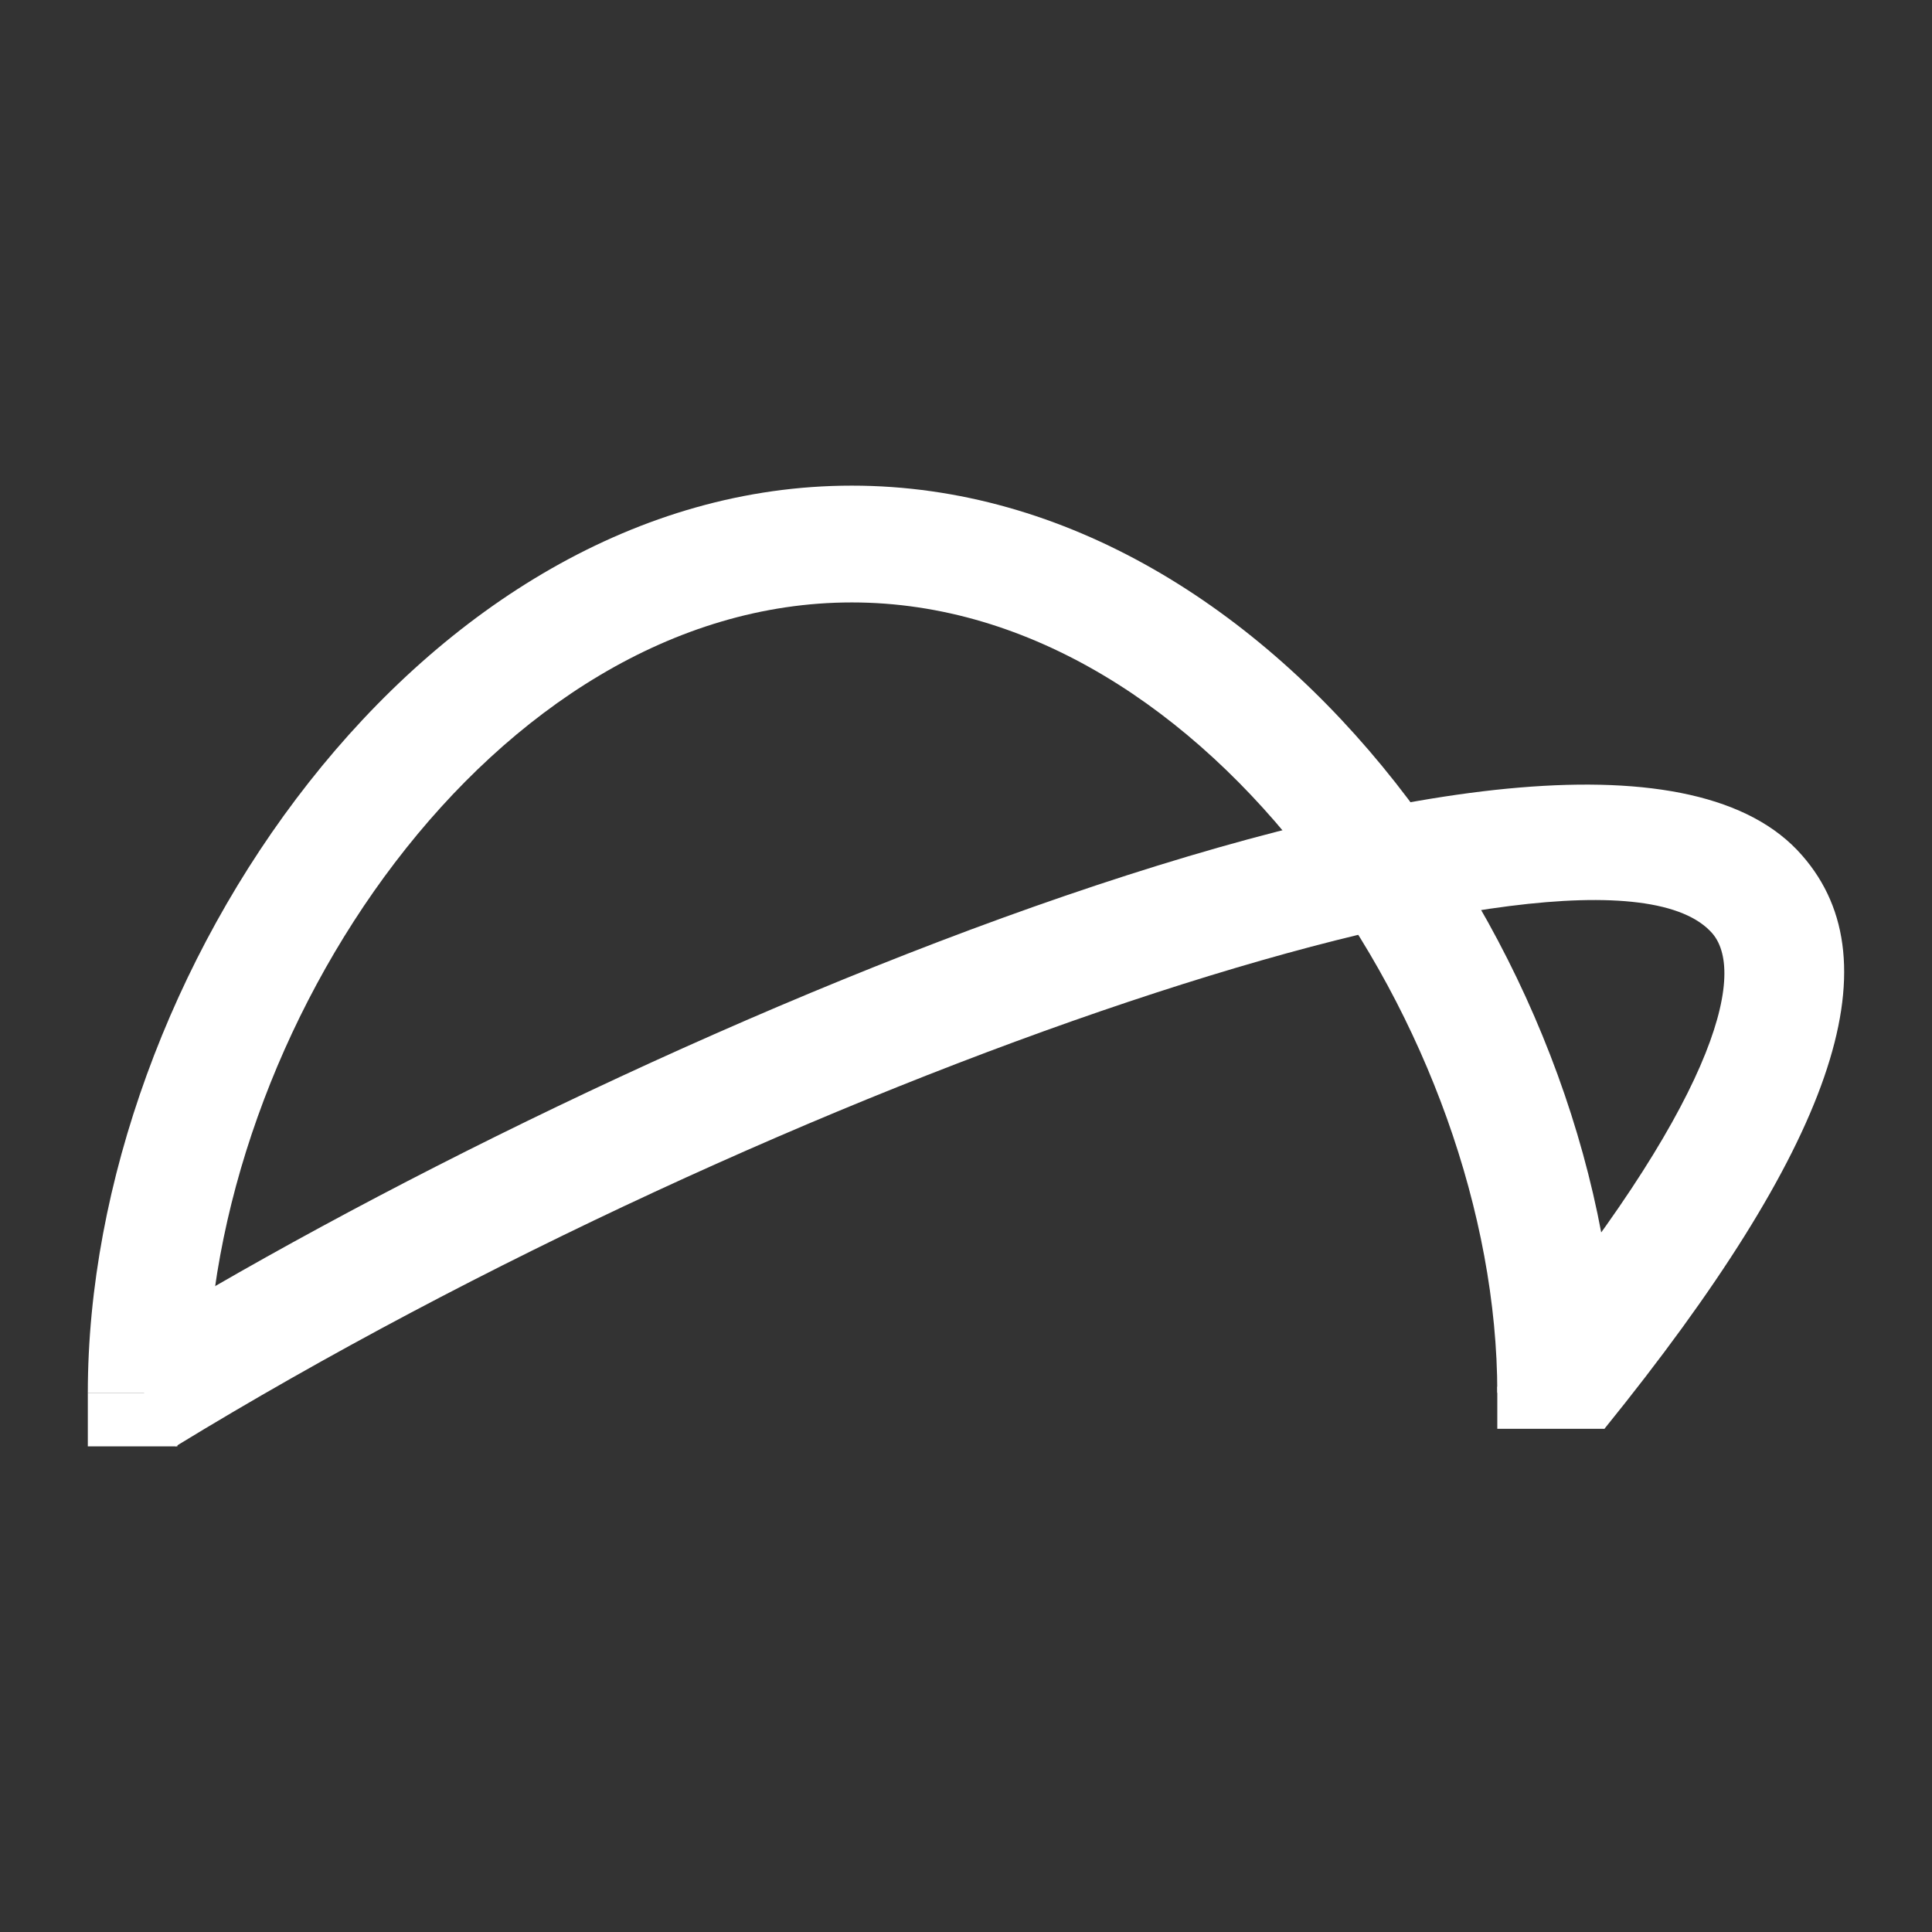
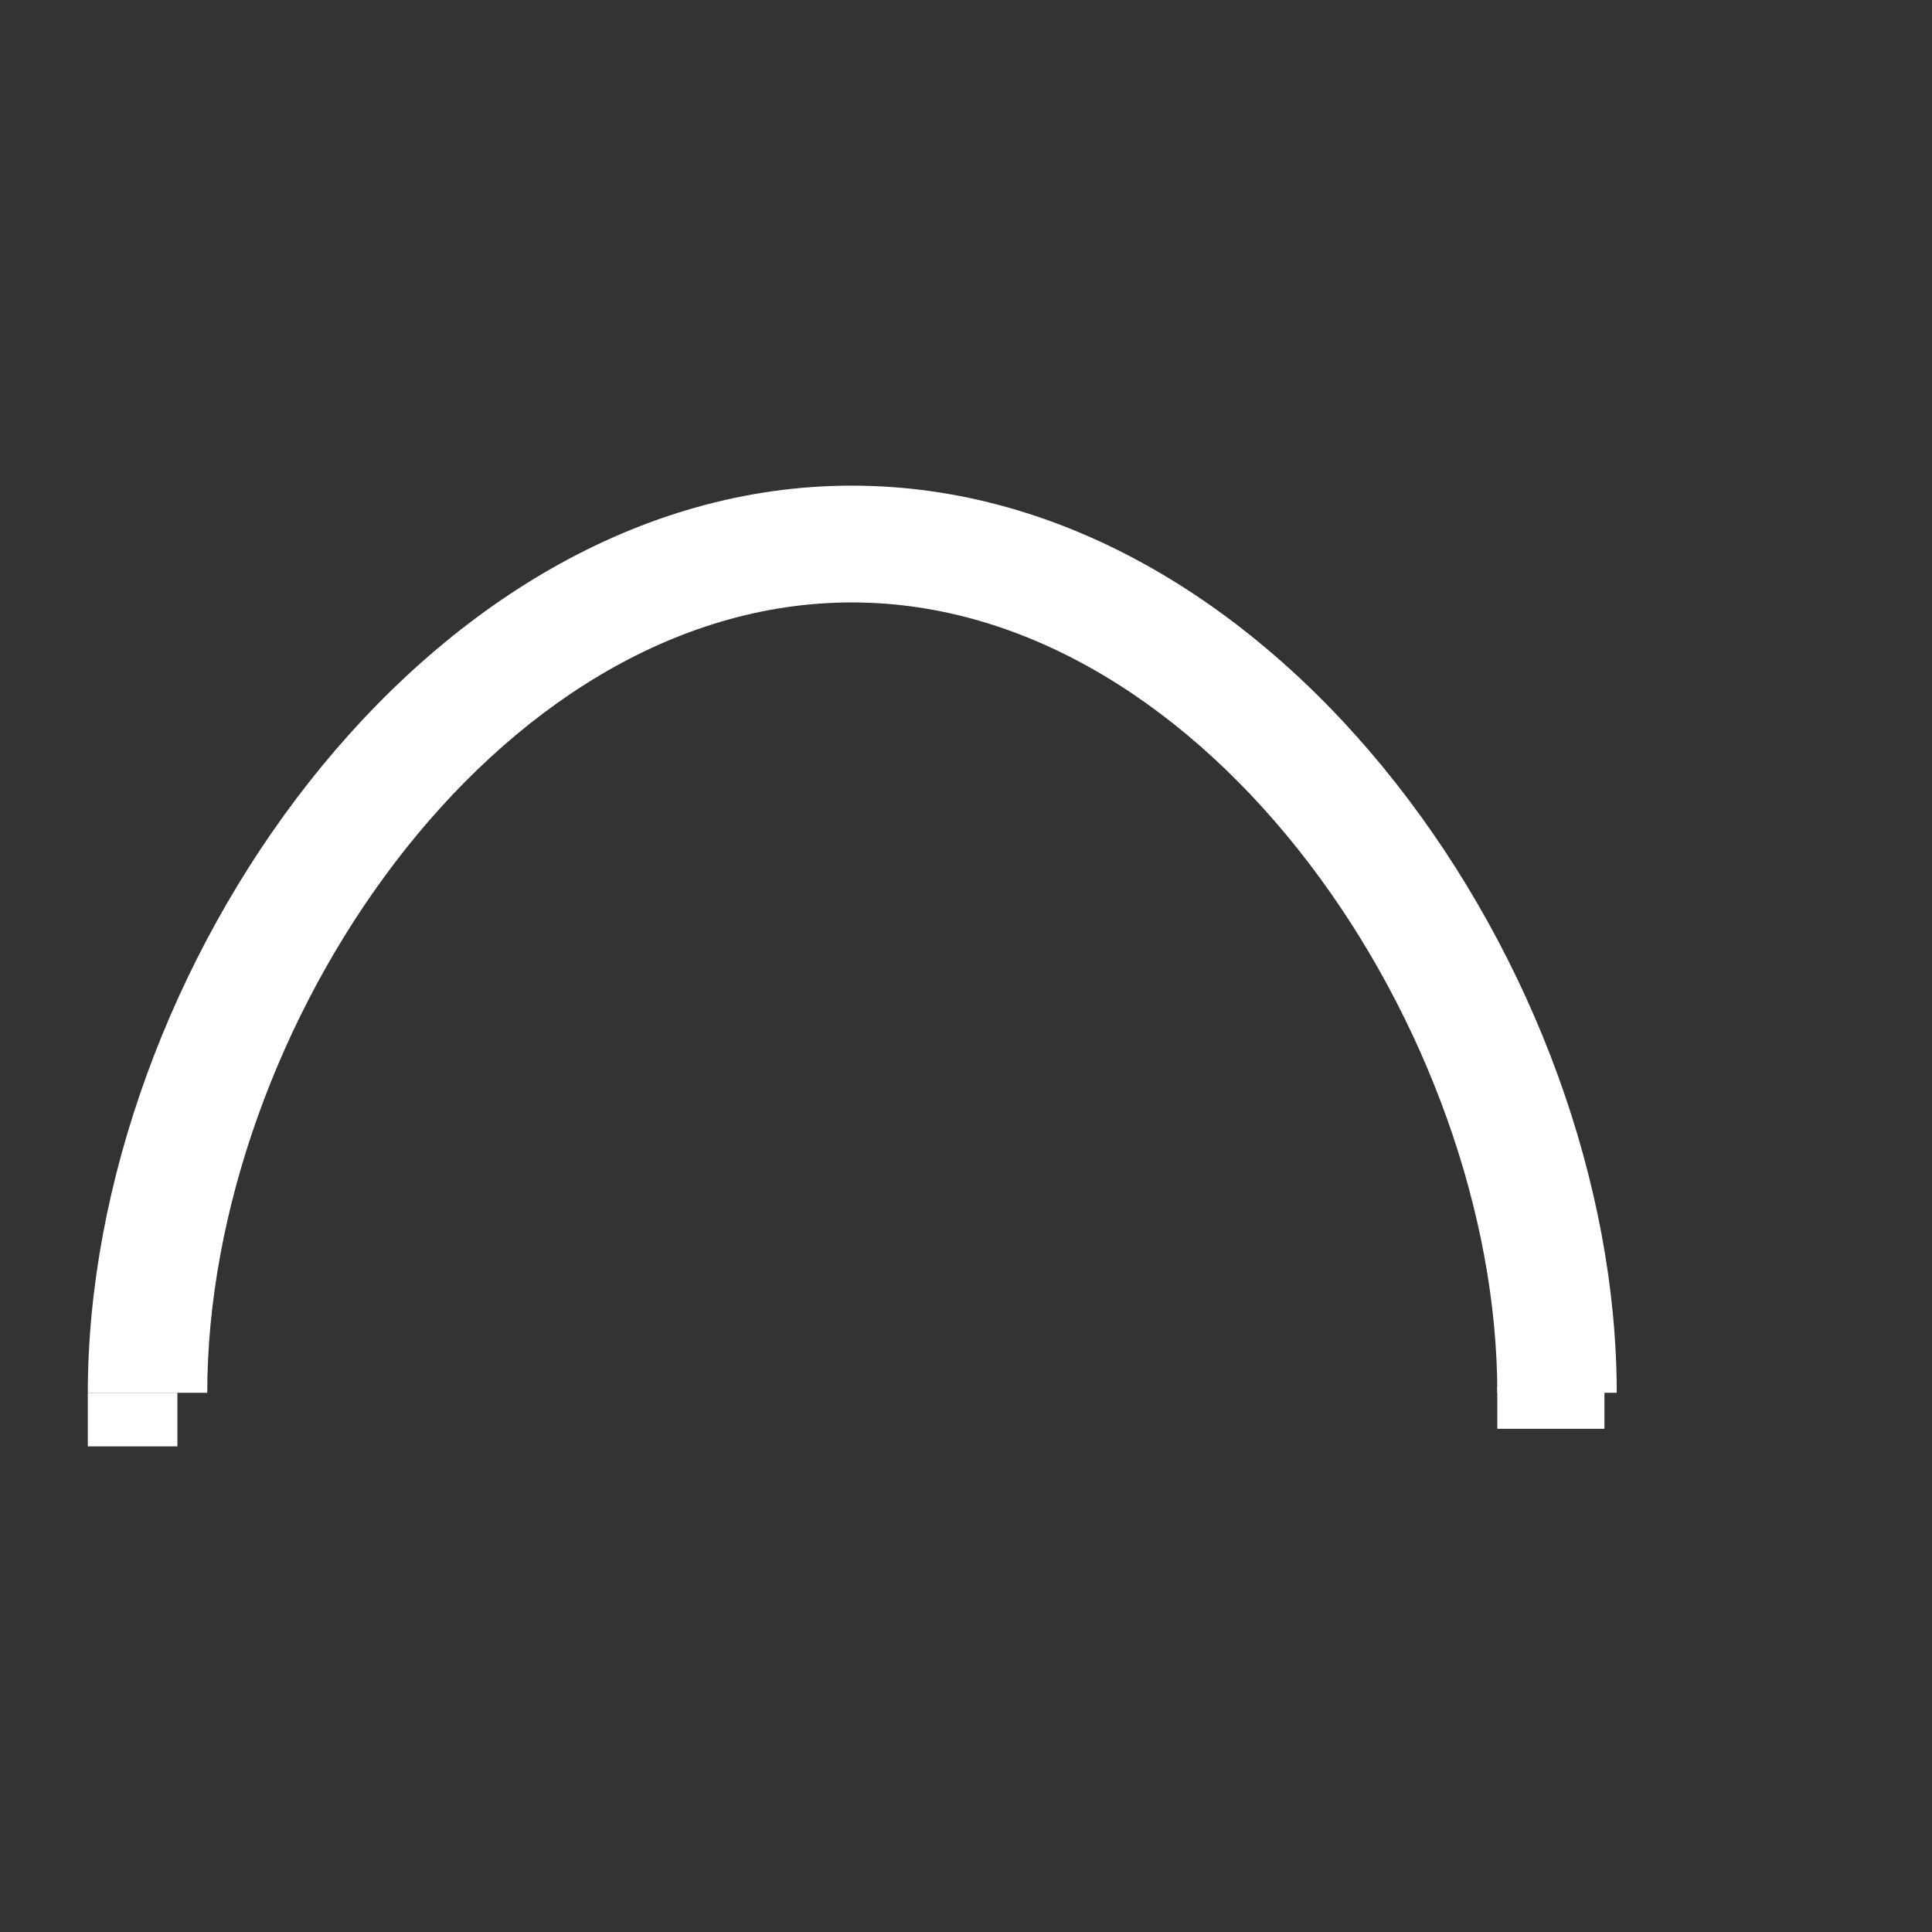
<svg xmlns="http://www.w3.org/2000/svg" id="Layer_1" data-name="Layer 1" viewBox="0 0 22 22">
  <rect x="0" y="0" width="22" height="22" fill="#333333" stroke="none" />
  <defs>
    <style>.cls-1{fill:none;}.cls-2{clip-path:url(#clip-path);}.cls-3{fill:#fff;}.cls-4{clip-path:url(#clip-path-2);}.cls-5{clip-path:url(#clip-path-3);}.cls-6{clip-path:url(#clip-path-4);}</style>
    <clipPath id="clip-path">
      <path class="cls-1" d="M18.41,15.86H17.05c0-4.08-3.27-9-7.35-9s-7.34,4.89-7.34,9H1C1,11.1,4.81,5.53,9.7,5.53S18.41,11.1,18.41,15.86Z" />
    </clipPath>
    <clipPath id="clip-path-2">
-       <path class="cls-1" d="M2,16.47l-.68-1.15C6.92,11.85,18.14,7,20.52,9.74c1.08,1.23.34,3.33-2.25,6.53l-1.09-.88c2.32-2.79,2.72-4.29,2.32-4.76C18.2,9.13,8.89,12.26,2,16.47Z" />
+       <path class="cls-1" d="M2,16.47l-.68-1.15c1.08,1.23.34,3.33-2.25,6.53l-1.09-.88c2.32-2.79,2.72-4.29,2.32-4.76C18.2,9.13,8.89,12.26,2,16.47Z" />
    </clipPath>
    <clipPath id="clip-path-3">
      <rect class="cls-1" x="1" y="15.86" width="1.02" height="0.61" />
    </clipPath>
    <clipPath id="clip-path-4">
      <rect class="cls-1" x="17.05" y="15.79" width="1.22" height="0.48" />
    </clipPath>
  </defs>
  <title>Icons</title>
  <g class="cls-2">
    <rect class="cls-3" x="-3.69" y="0.84" width="26.79" height="19.72" />
  </g>
  <g class="cls-4">
-     <rect class="cls-3" x="-3.35" y="4.25" width="29.04" height="16.91" />
-   </g>
+     </g>
  <g class="cls-5">
    <rect class="cls-3" x="-3.69" y="11.17" width="10.4" height="9.99" />
  </g>
  <g class="cls-6">
    <rect class="cls-3" x="12.36" y="11.1" width="10.6" height="9.86" />
  </g>
</svg>